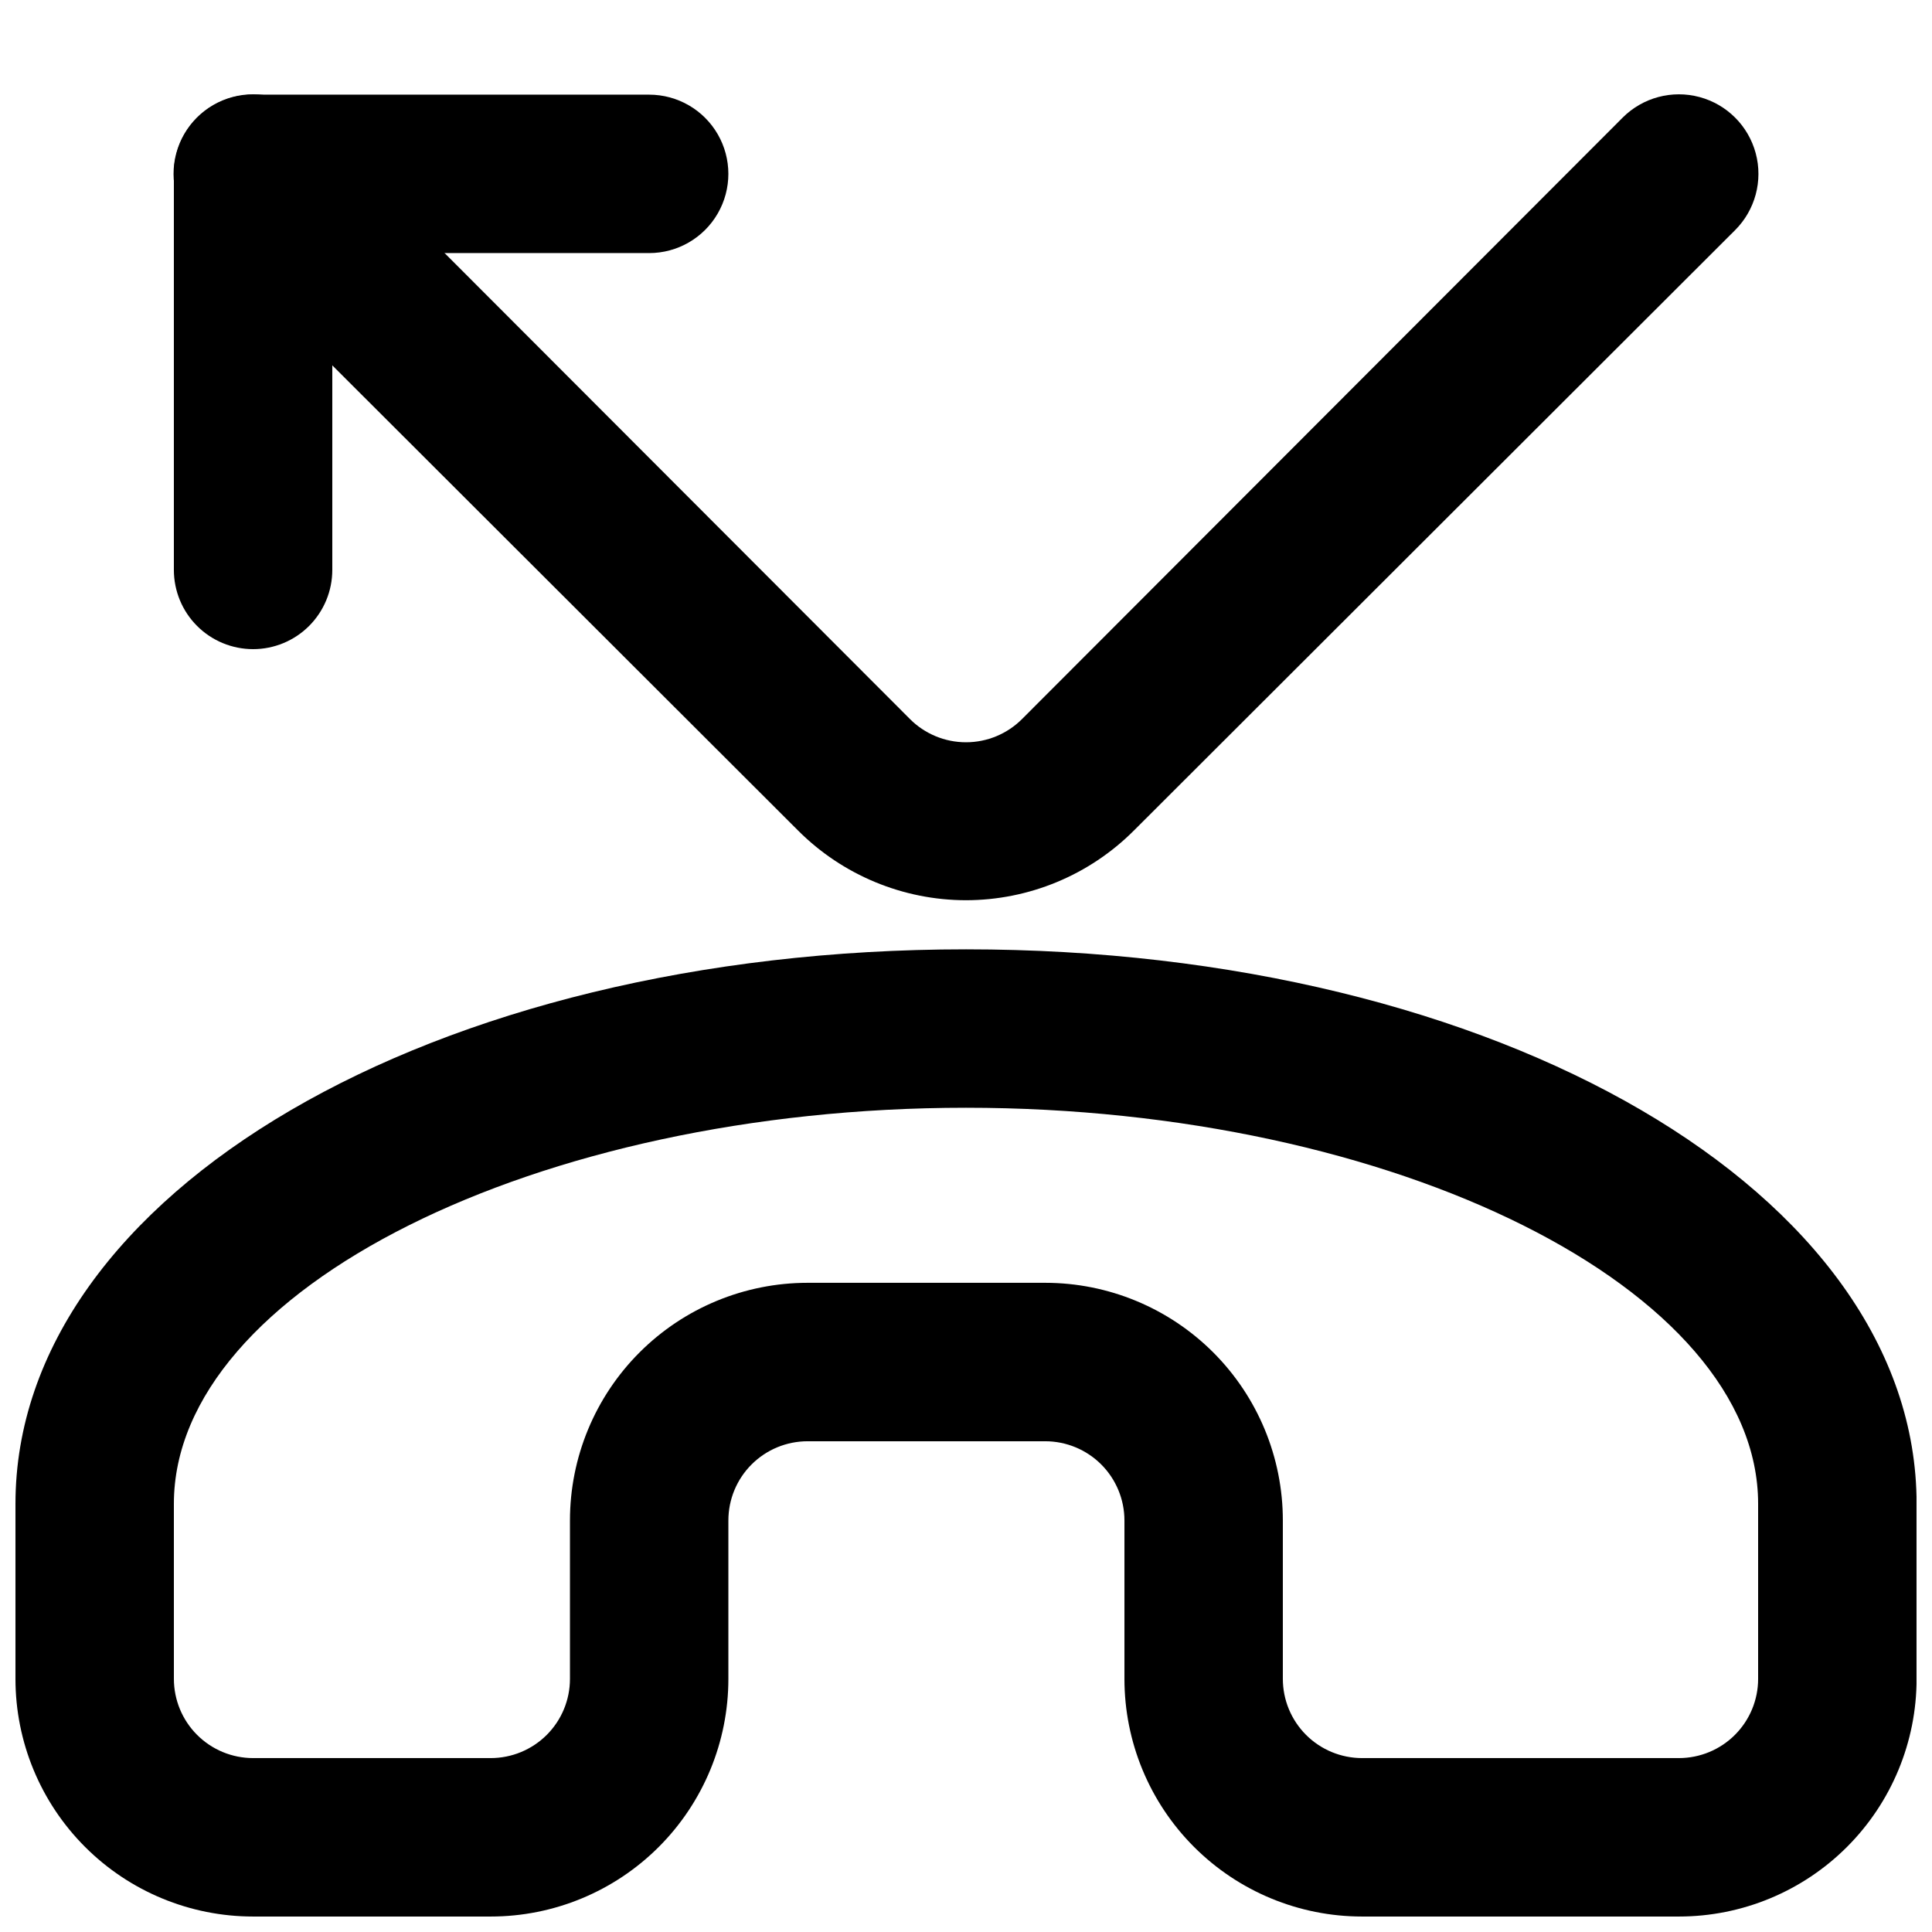
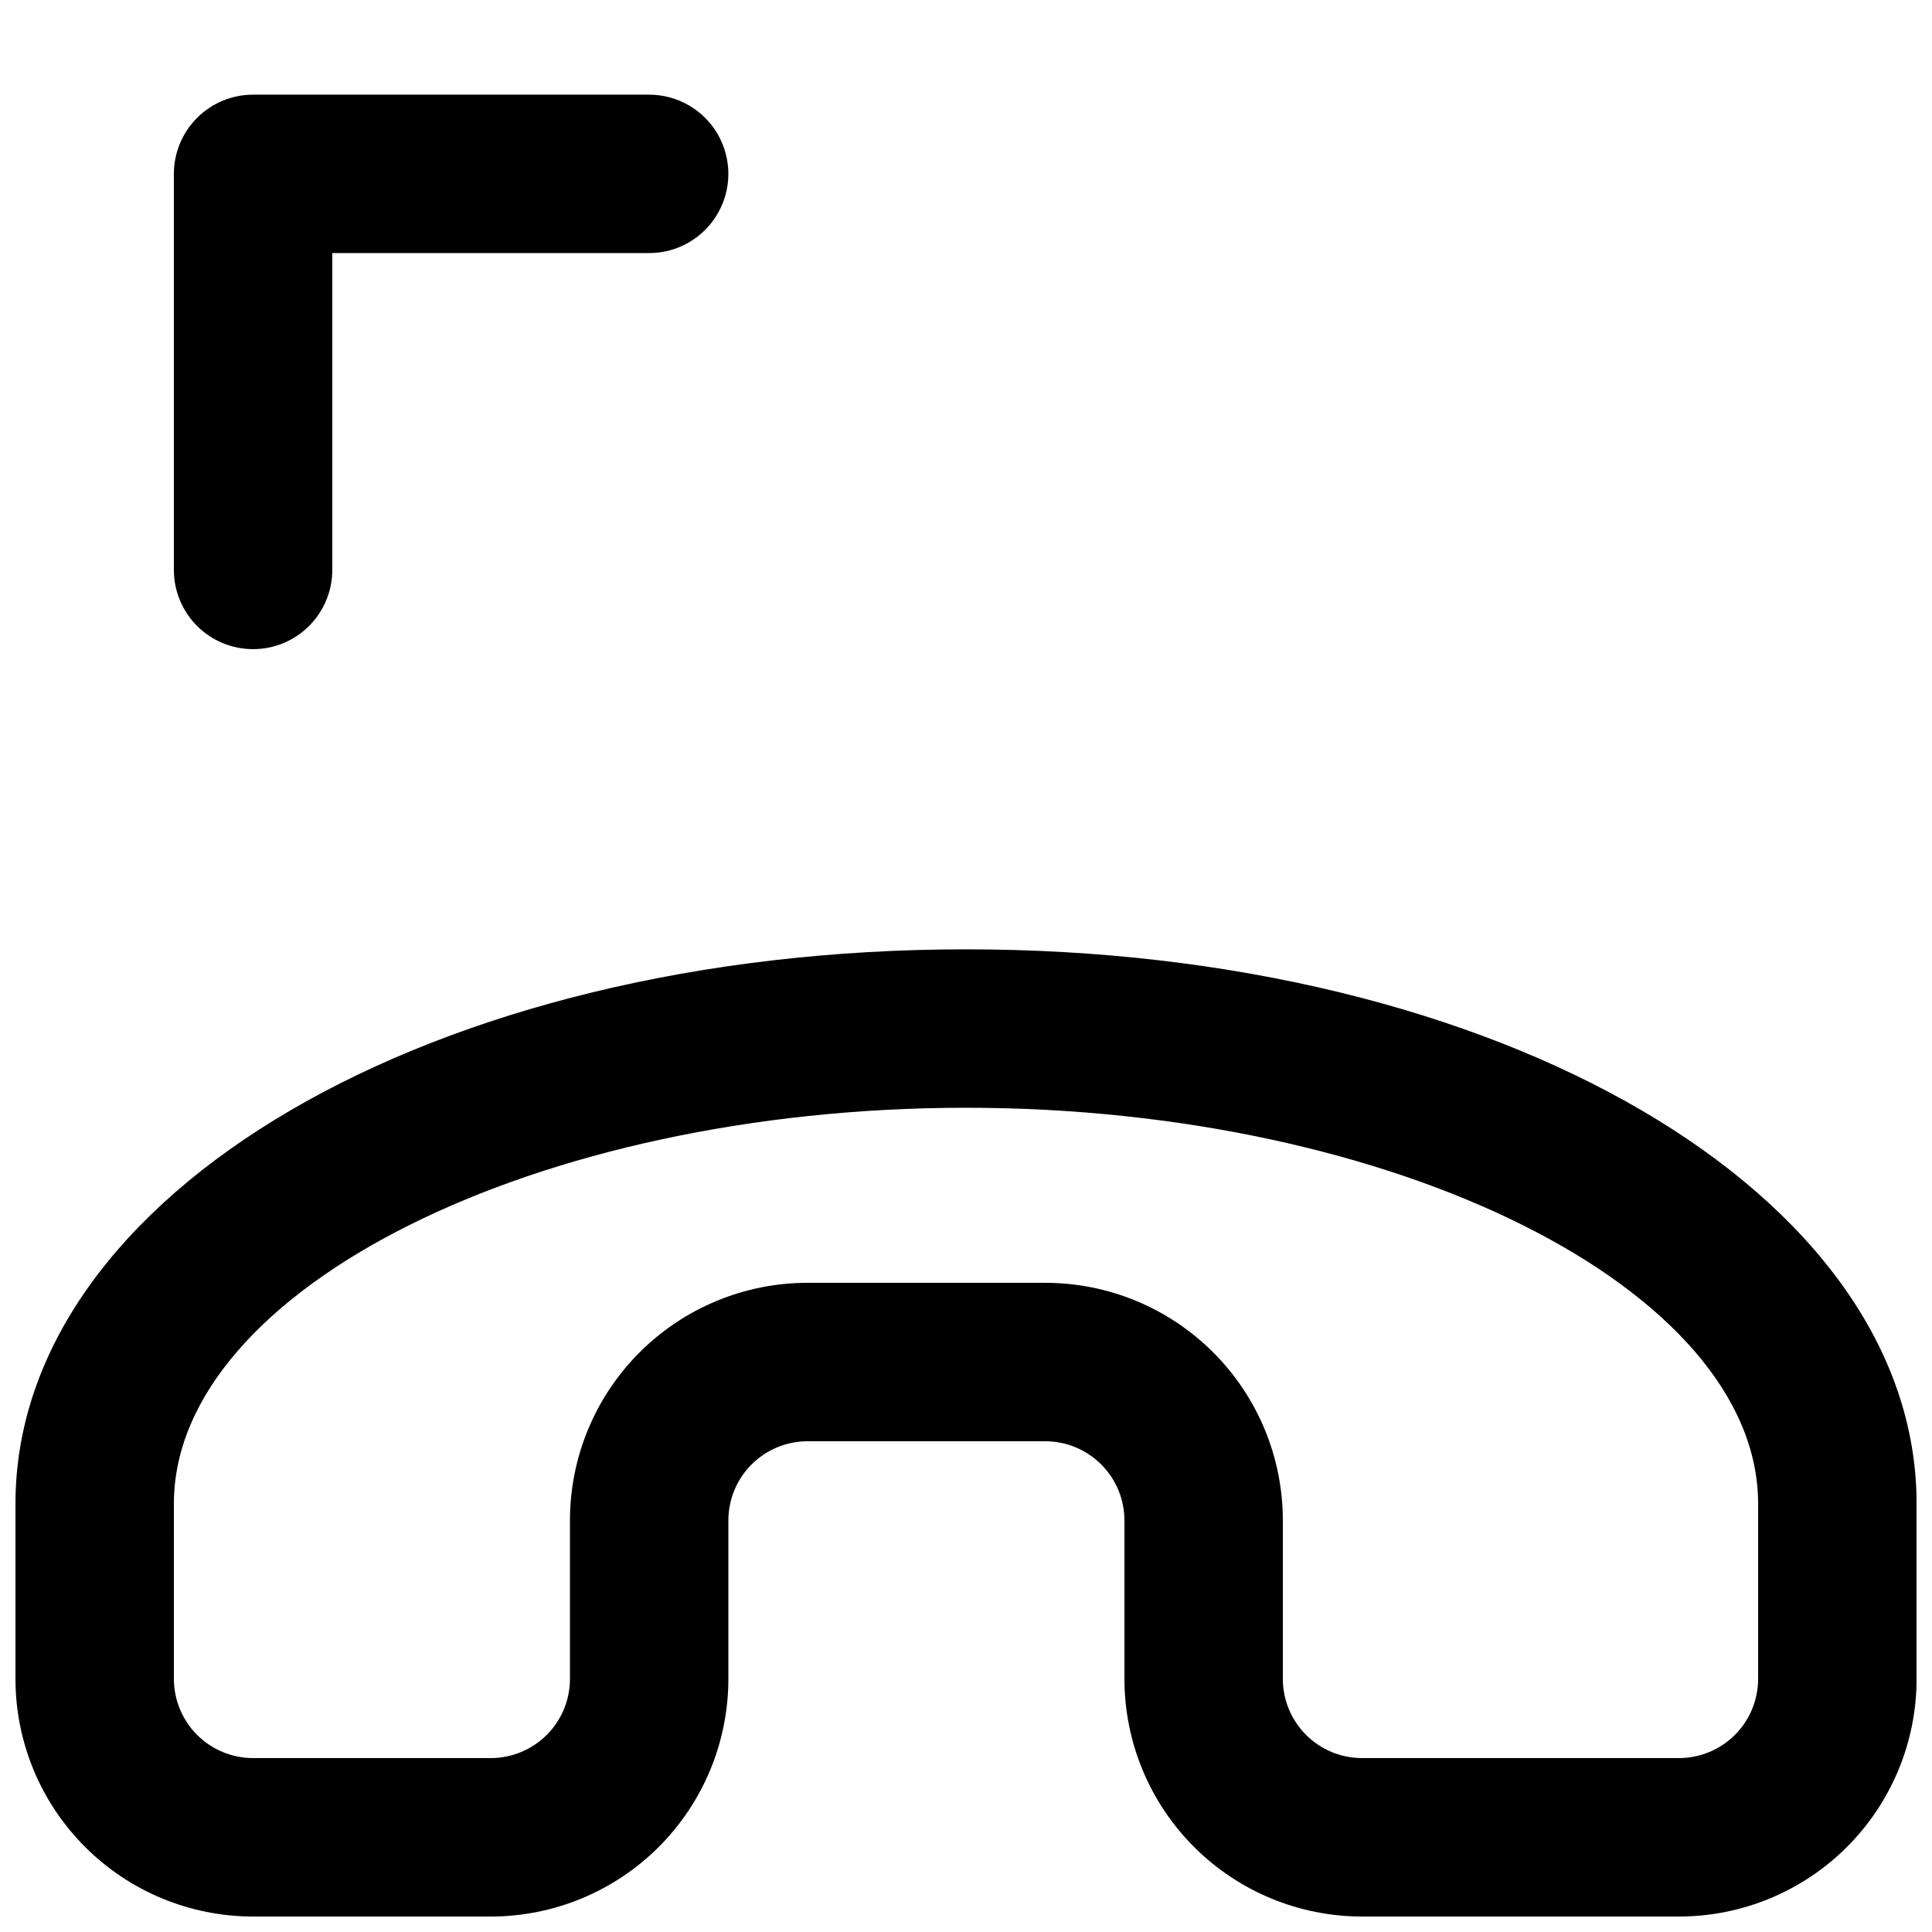
<svg xmlns="http://www.w3.org/2000/svg" width="800px" height="800px" version="1.1" viewBox="144 144 512 512">
  <defs>
    <clipPath id="a">
      <path d="m148.09 395h503.81v256.9h-503.81z" />
    </clipPath>
  </defs>
  <g clip-path="url(#a)">
    <path d="m586.62 651.9h-81.66c-16.699 0-32.719-6.633-44.527-18.445-11.812-11.809-18.445-27.828-18.445-44.531v-41.984c0-5.566-2.215-10.906-6.148-14.844-3.938-3.934-9.277-6.148-14.844-6.148h-62.977c-5.57 0-10.906 2.215-14.844 6.148-3.938 3.938-6.148 9.277-6.148 14.844v41.984c0 16.703-6.637 32.723-18.445 44.531-11.812 11.812-27.828 18.445-44.531 18.445h-62.977c-16.703 0-32.723-6.633-44.531-18.445-11.809-11.809-18.445-27.828-18.445-44.531v-46.391c0-82.289 110.63-146.95 251.91-146.95s251.91 64.656 251.91 146.95l-0.004 46.391c0 16.703-6.633 32.723-18.445 44.531-11.809 11.812-27.828 18.445-44.531 18.445h-2.519zm2.309-20.992m-230.91-146.95h62.977c16.699 0 32.719 6.637 44.527 18.445 11.812 11.812 18.445 27.832 18.445 44.531v41.984c0 5.57 2.215 10.906 6.148 14.844 3.938 3.938 9.277 6.148 14.844 6.148h83.969c5.57 0 10.906-2.211 14.844-6.148s6.148-9.273 6.148-14.844v-46.391c0-56.887-96.145-104.96-209.92-104.96s-209.92 48.07-209.92 104.96l0.004 46.391c0 5.57 2.211 10.906 6.148 14.844s9.277 6.148 14.844 6.148h62.977c5.566 0 10.906-2.211 14.844-6.148s6.148-9.273 6.148-14.844v-41.984c0-16.699 6.633-32.719 18.445-44.531 11.809-11.809 27.828-18.445 44.531-18.445z" />
  </g>
-   <path d="m400 382.57c-16.699-0.016-32.707-6.66-44.504-18.473l-159.33-159.12c-5.324-5.324-7.402-13.086-5.453-20.359 1.949-7.273 7.629-12.953 14.902-14.902 7.273-1.949 15.035 0.129 20.359 5.453l159.12 159.33v0.004c3.941 3.973 9.309 6.207 14.906 6.207s10.961-2.234 14.902-6.207l159.12-159.33v-0.004c5.324-5.324 13.086-7.402 20.359-5.453 7.273 1.949 12.953 7.629 14.902 14.902 1.949 7.273-0.129 15.035-5.453 20.359l-159.33 159.12h-0.004c-11.797 11.812-27.805 18.457-44.5 18.473z" />
  <path d="m211.07 316.03c-5.566 0-10.906-2.211-14.844-6.148s-6.148-9.277-6.148-14.844v-104.96c0-5.566 2.211-10.906 6.148-14.844s9.277-6.148 14.844-6.148h104.96c7.5 0 14.43 4 18.18 10.496 3.75 6.496 3.75 14.496 0 20.992-3.75 6.496-10.68 10.496-18.18 10.496h-83.969v83.969c0 5.566-2.211 10.906-6.148 14.844s-9.277 6.148-14.844 6.148z" />
</svg>